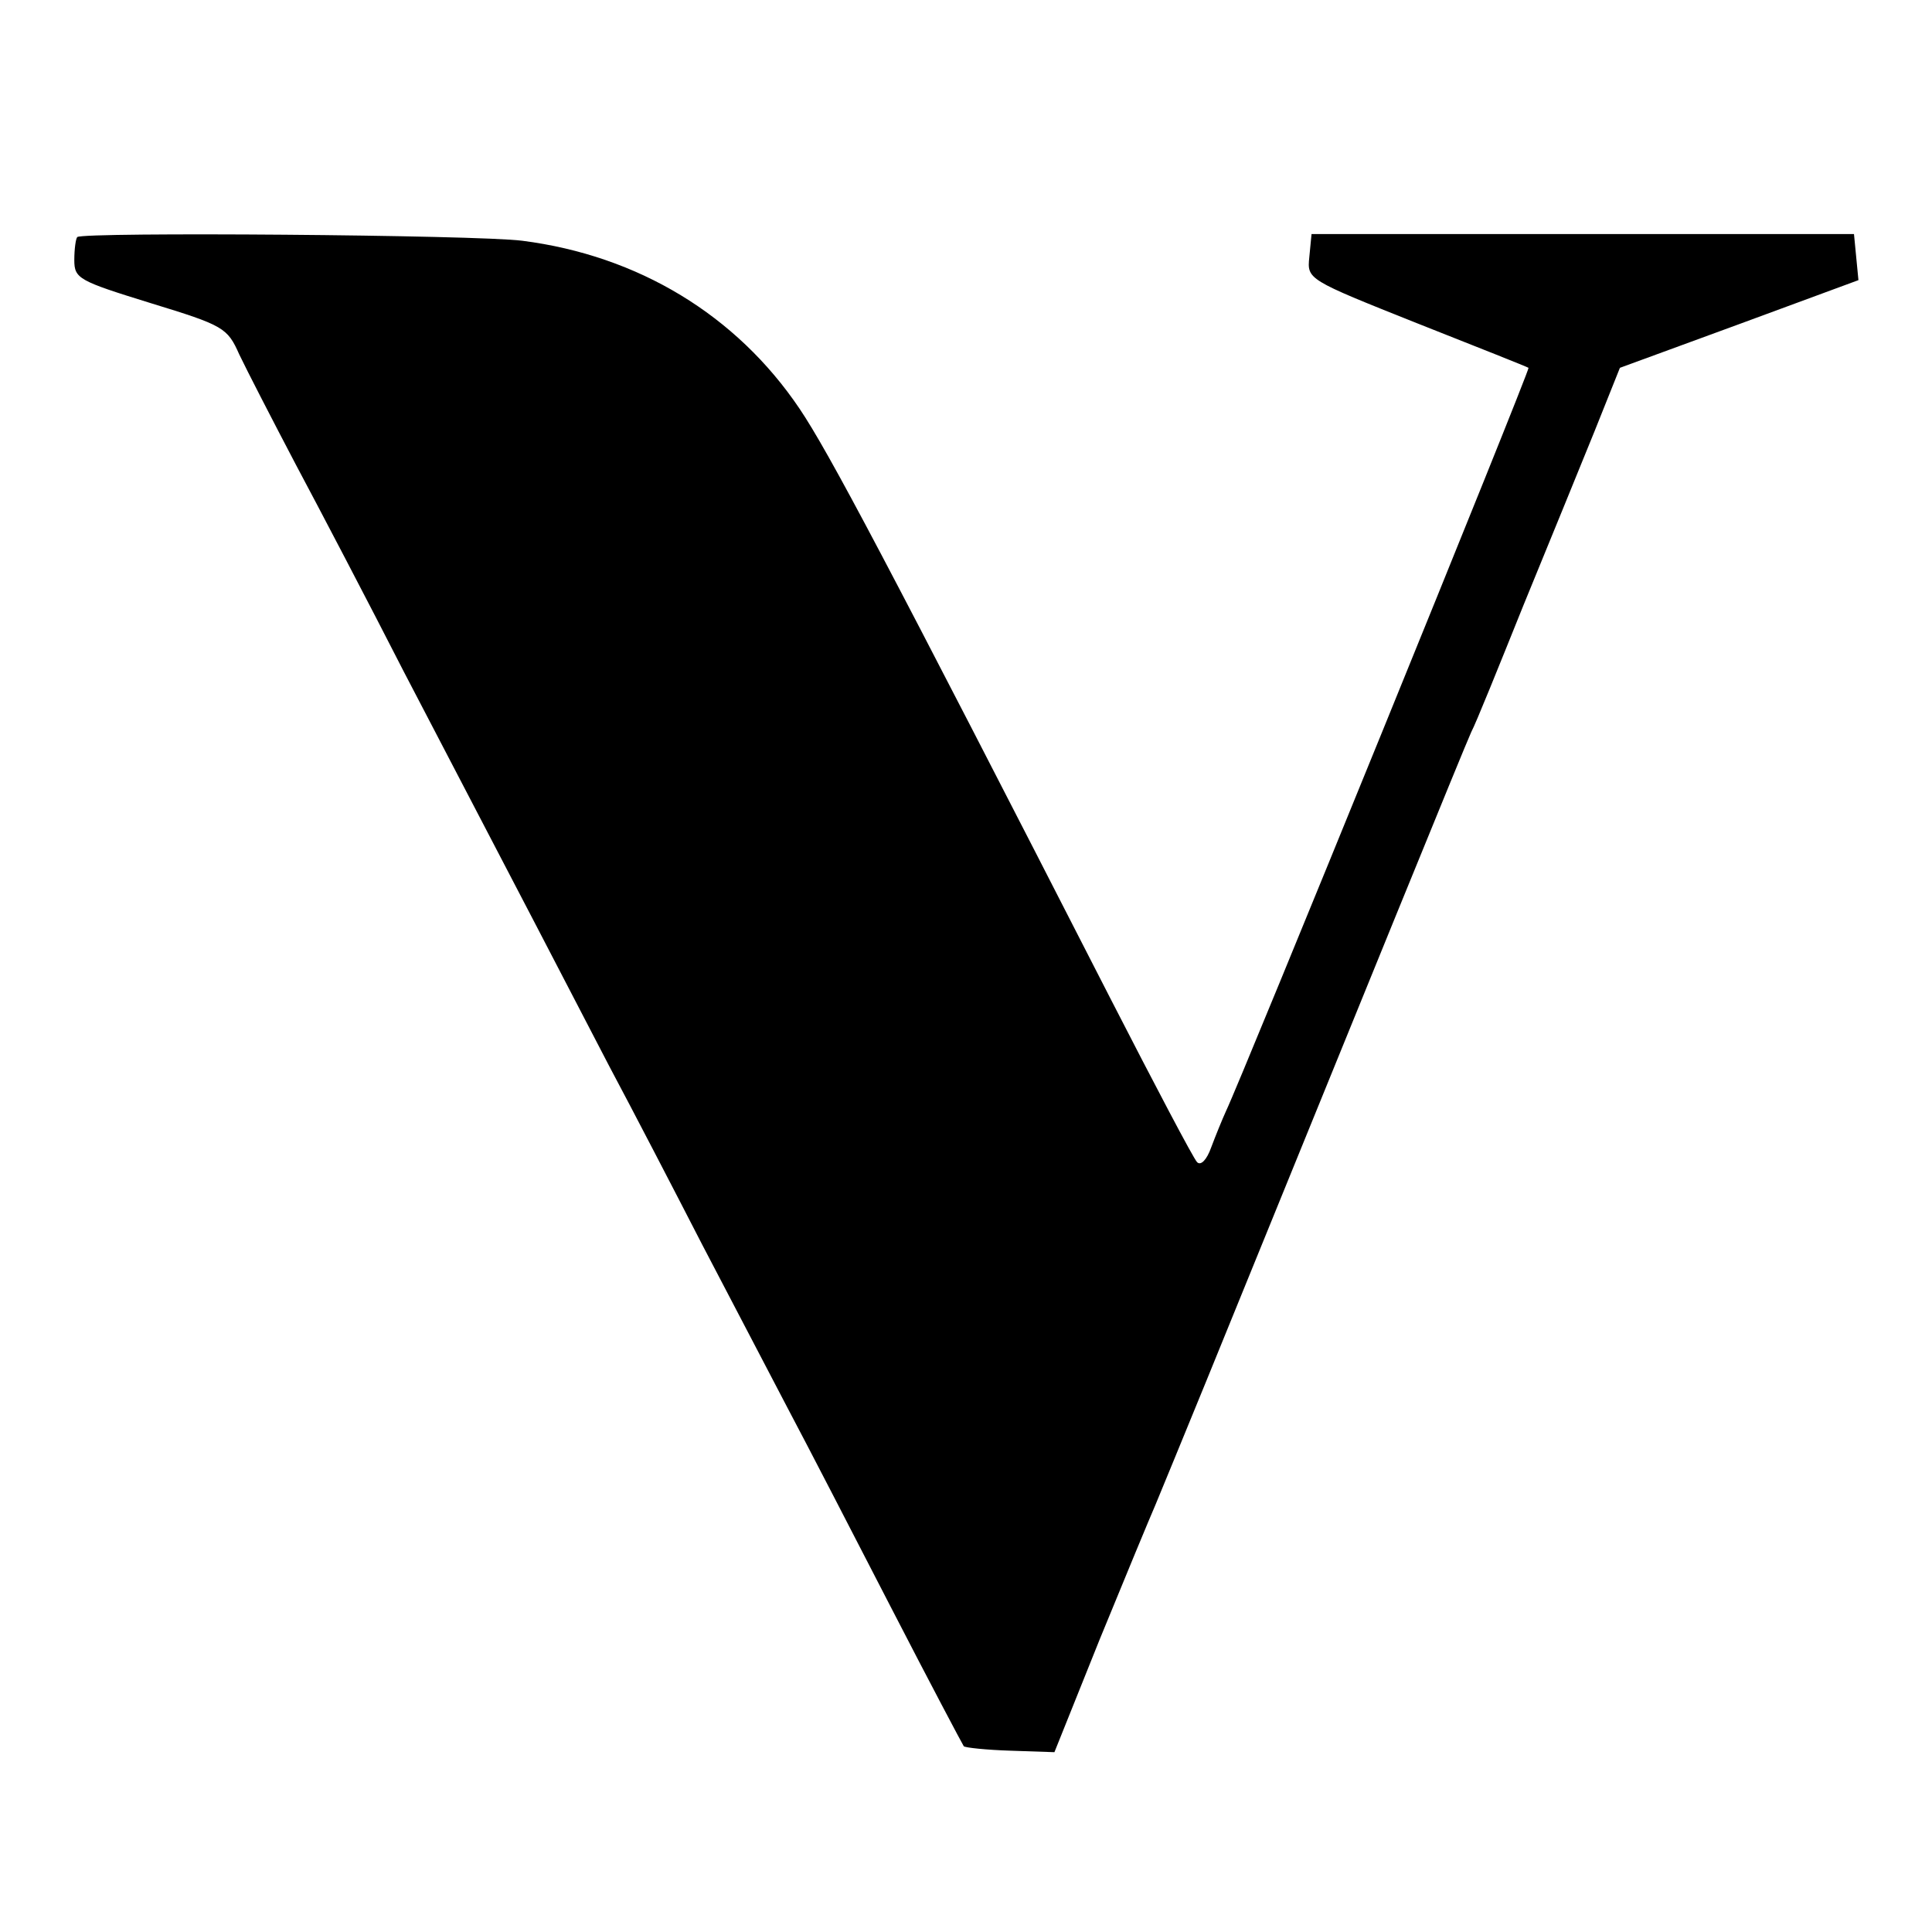
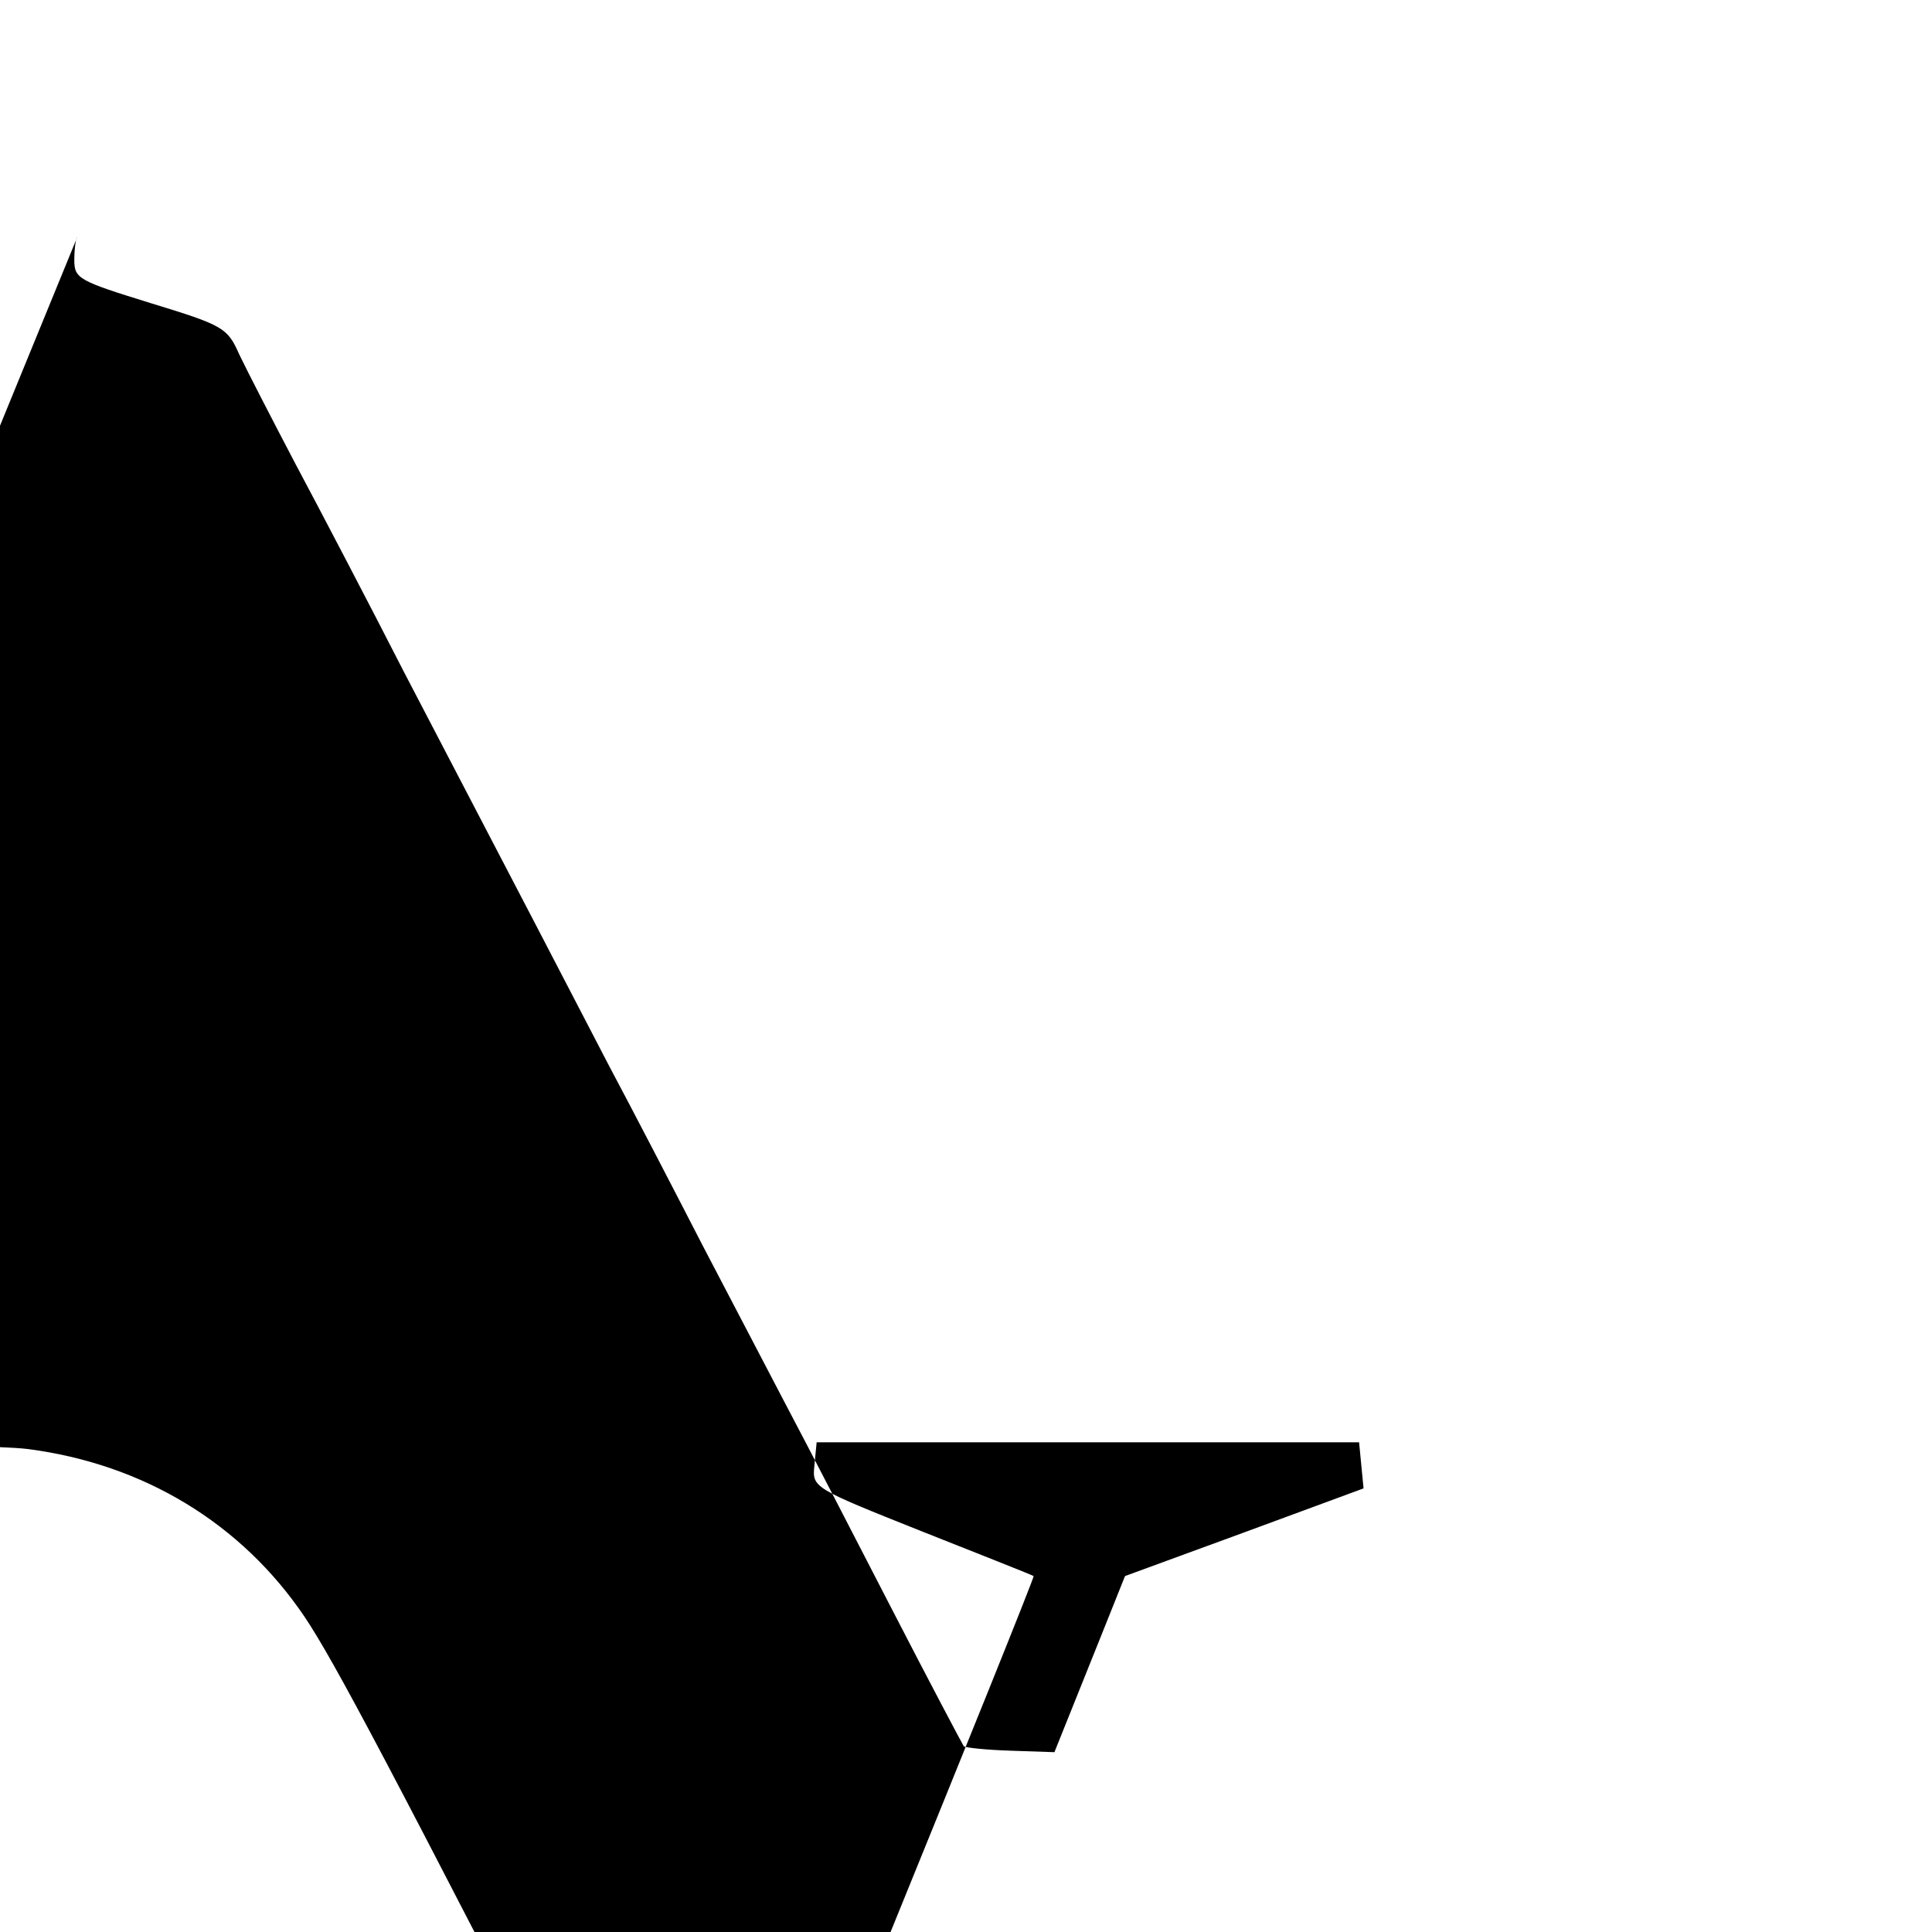
<svg xmlns="http://www.w3.org/2000/svg" version="1.0" width="260pt" height="260pt" viewBox="0 0 260 260" preserveAspectRatio="xMidYMid meet">
  <g transform="translate(0,260) scale(0.1,-0.1)" fill="#000000" stroke="none">
-     <path d="M104 2281 c-2 -2 -4 -16 -4 -31 0 -25 6 -28 103 -58 98 -30 103 -33 119 -69 10 -21 44 -87 76 -148 32 -60 98 -186 146 -280 158 -303 218 -418 276 -530 32 -60 88 -168 125 -240 37 -71 89 -170 115 -220 26 -49 89 -171 140 -270 51 -99 95 -182 97 -185 2 -2 31 -5 63 -6 l59 -2 61 152 c34 83 68 165 75 181 7 17 38 92 69 168 213 523 346 850 356 872 6 11 37 88 70 170 34 83 77 188 96 235 l34 85 161 59 160 59 -3 31 -3 31 -365 0 -365 0 -3 -31 c-3 -30 -3 -30 145 -89 81 -32 149 -59 150 -60 3 -1 -388 -961 -407 -1000 -5 -11 -14 -33 -20 -49 -6 -17 -14 -25 -19 -20 -5 5 -57 104 -116 219 -304 594 -380 737 -419 795 -85 126 -217 206 -373 226 -62 8 -591 12 -599 5z" />
+     <path d="M104 2281 c-2 -2 -4 -16 -4 -31 0 -25 6 -28 103 -58 98 -30 103 -33 119 -69 10 -21 44 -87 76 -148 32 -60 98 -186 146 -280 158 -303 218 -418 276 -530 32 -60 88 -168 125 -240 37 -71 89 -170 115 -220 26 -49 89 -171 140 -270 51 -99 95 -182 97 -185 2 -2 31 -5 63 -6 l59 -2 61 152 l34 85 161 59 160 59 -3 31 -3 31 -365 0 -365 0 -3 -31 c-3 -30 -3 -30 145 -89 81 -32 149 -59 150 -60 3 -1 -388 -961 -407 -1000 -5 -11 -14 -33 -20 -49 -6 -17 -14 -25 -19 -20 -5 5 -57 104 -116 219 -304 594 -380 737 -419 795 -85 126 -217 206 -373 226 -62 8 -591 12 -599 5z" />
  </g>
</svg>